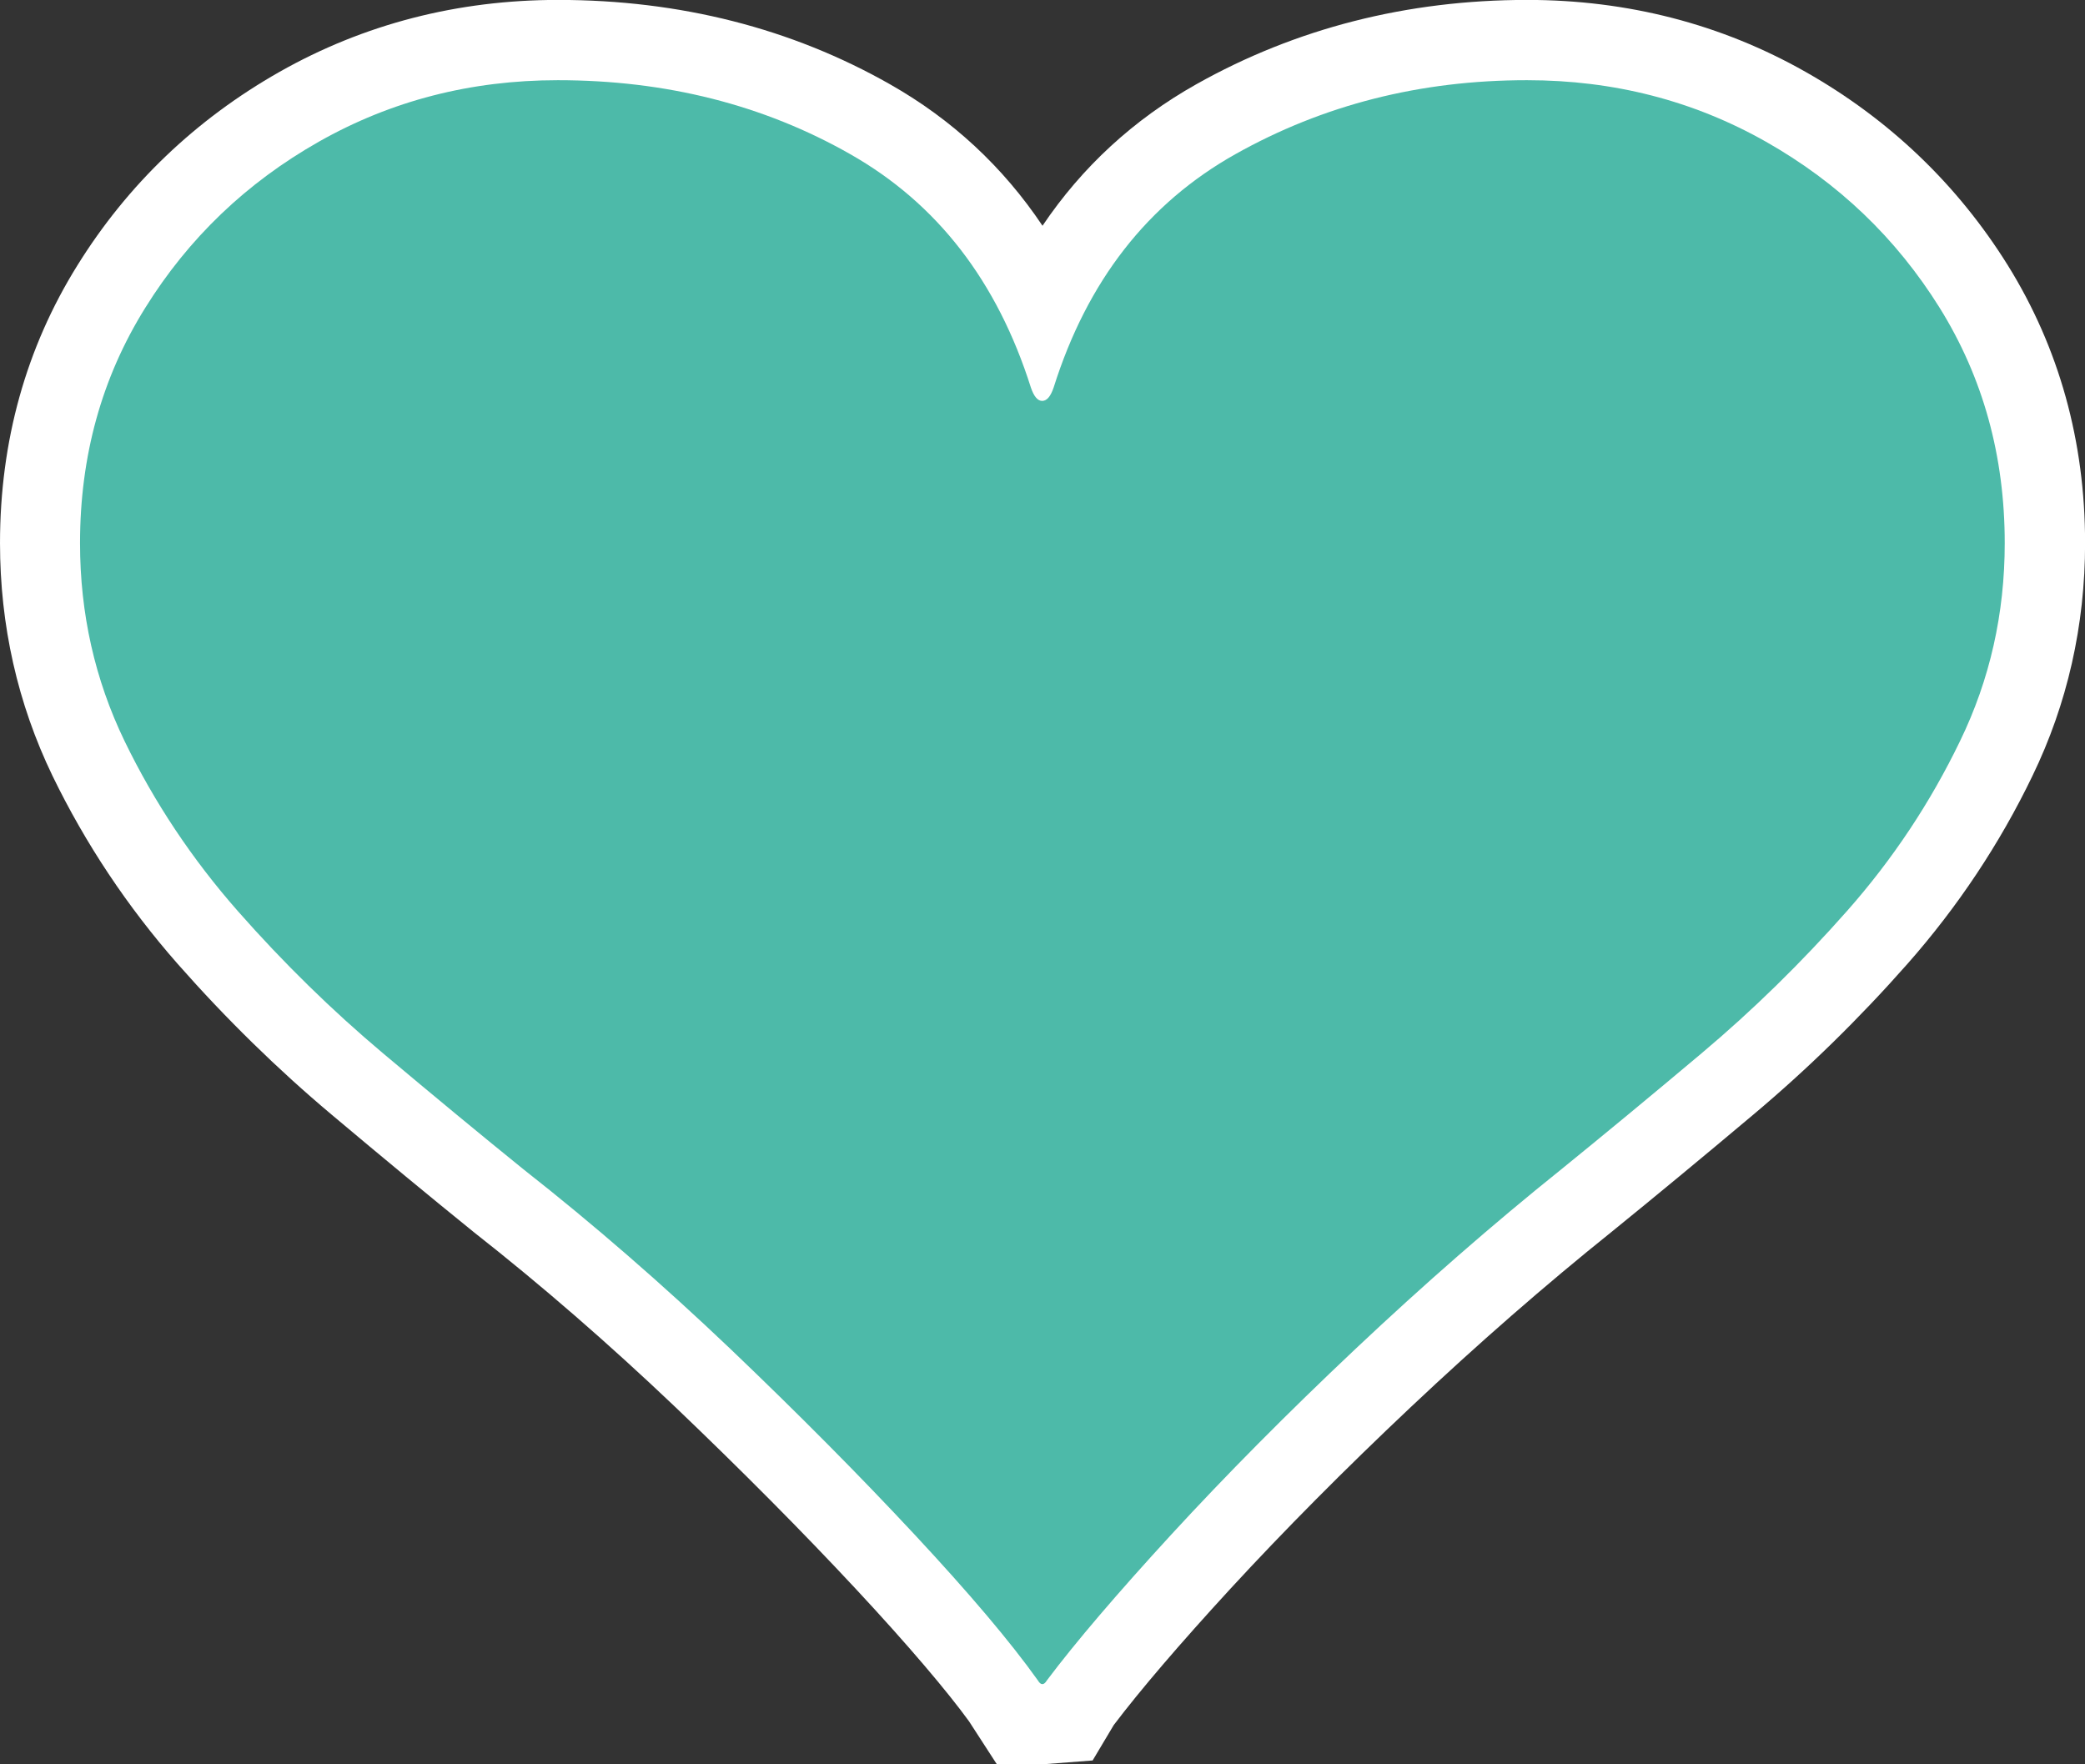
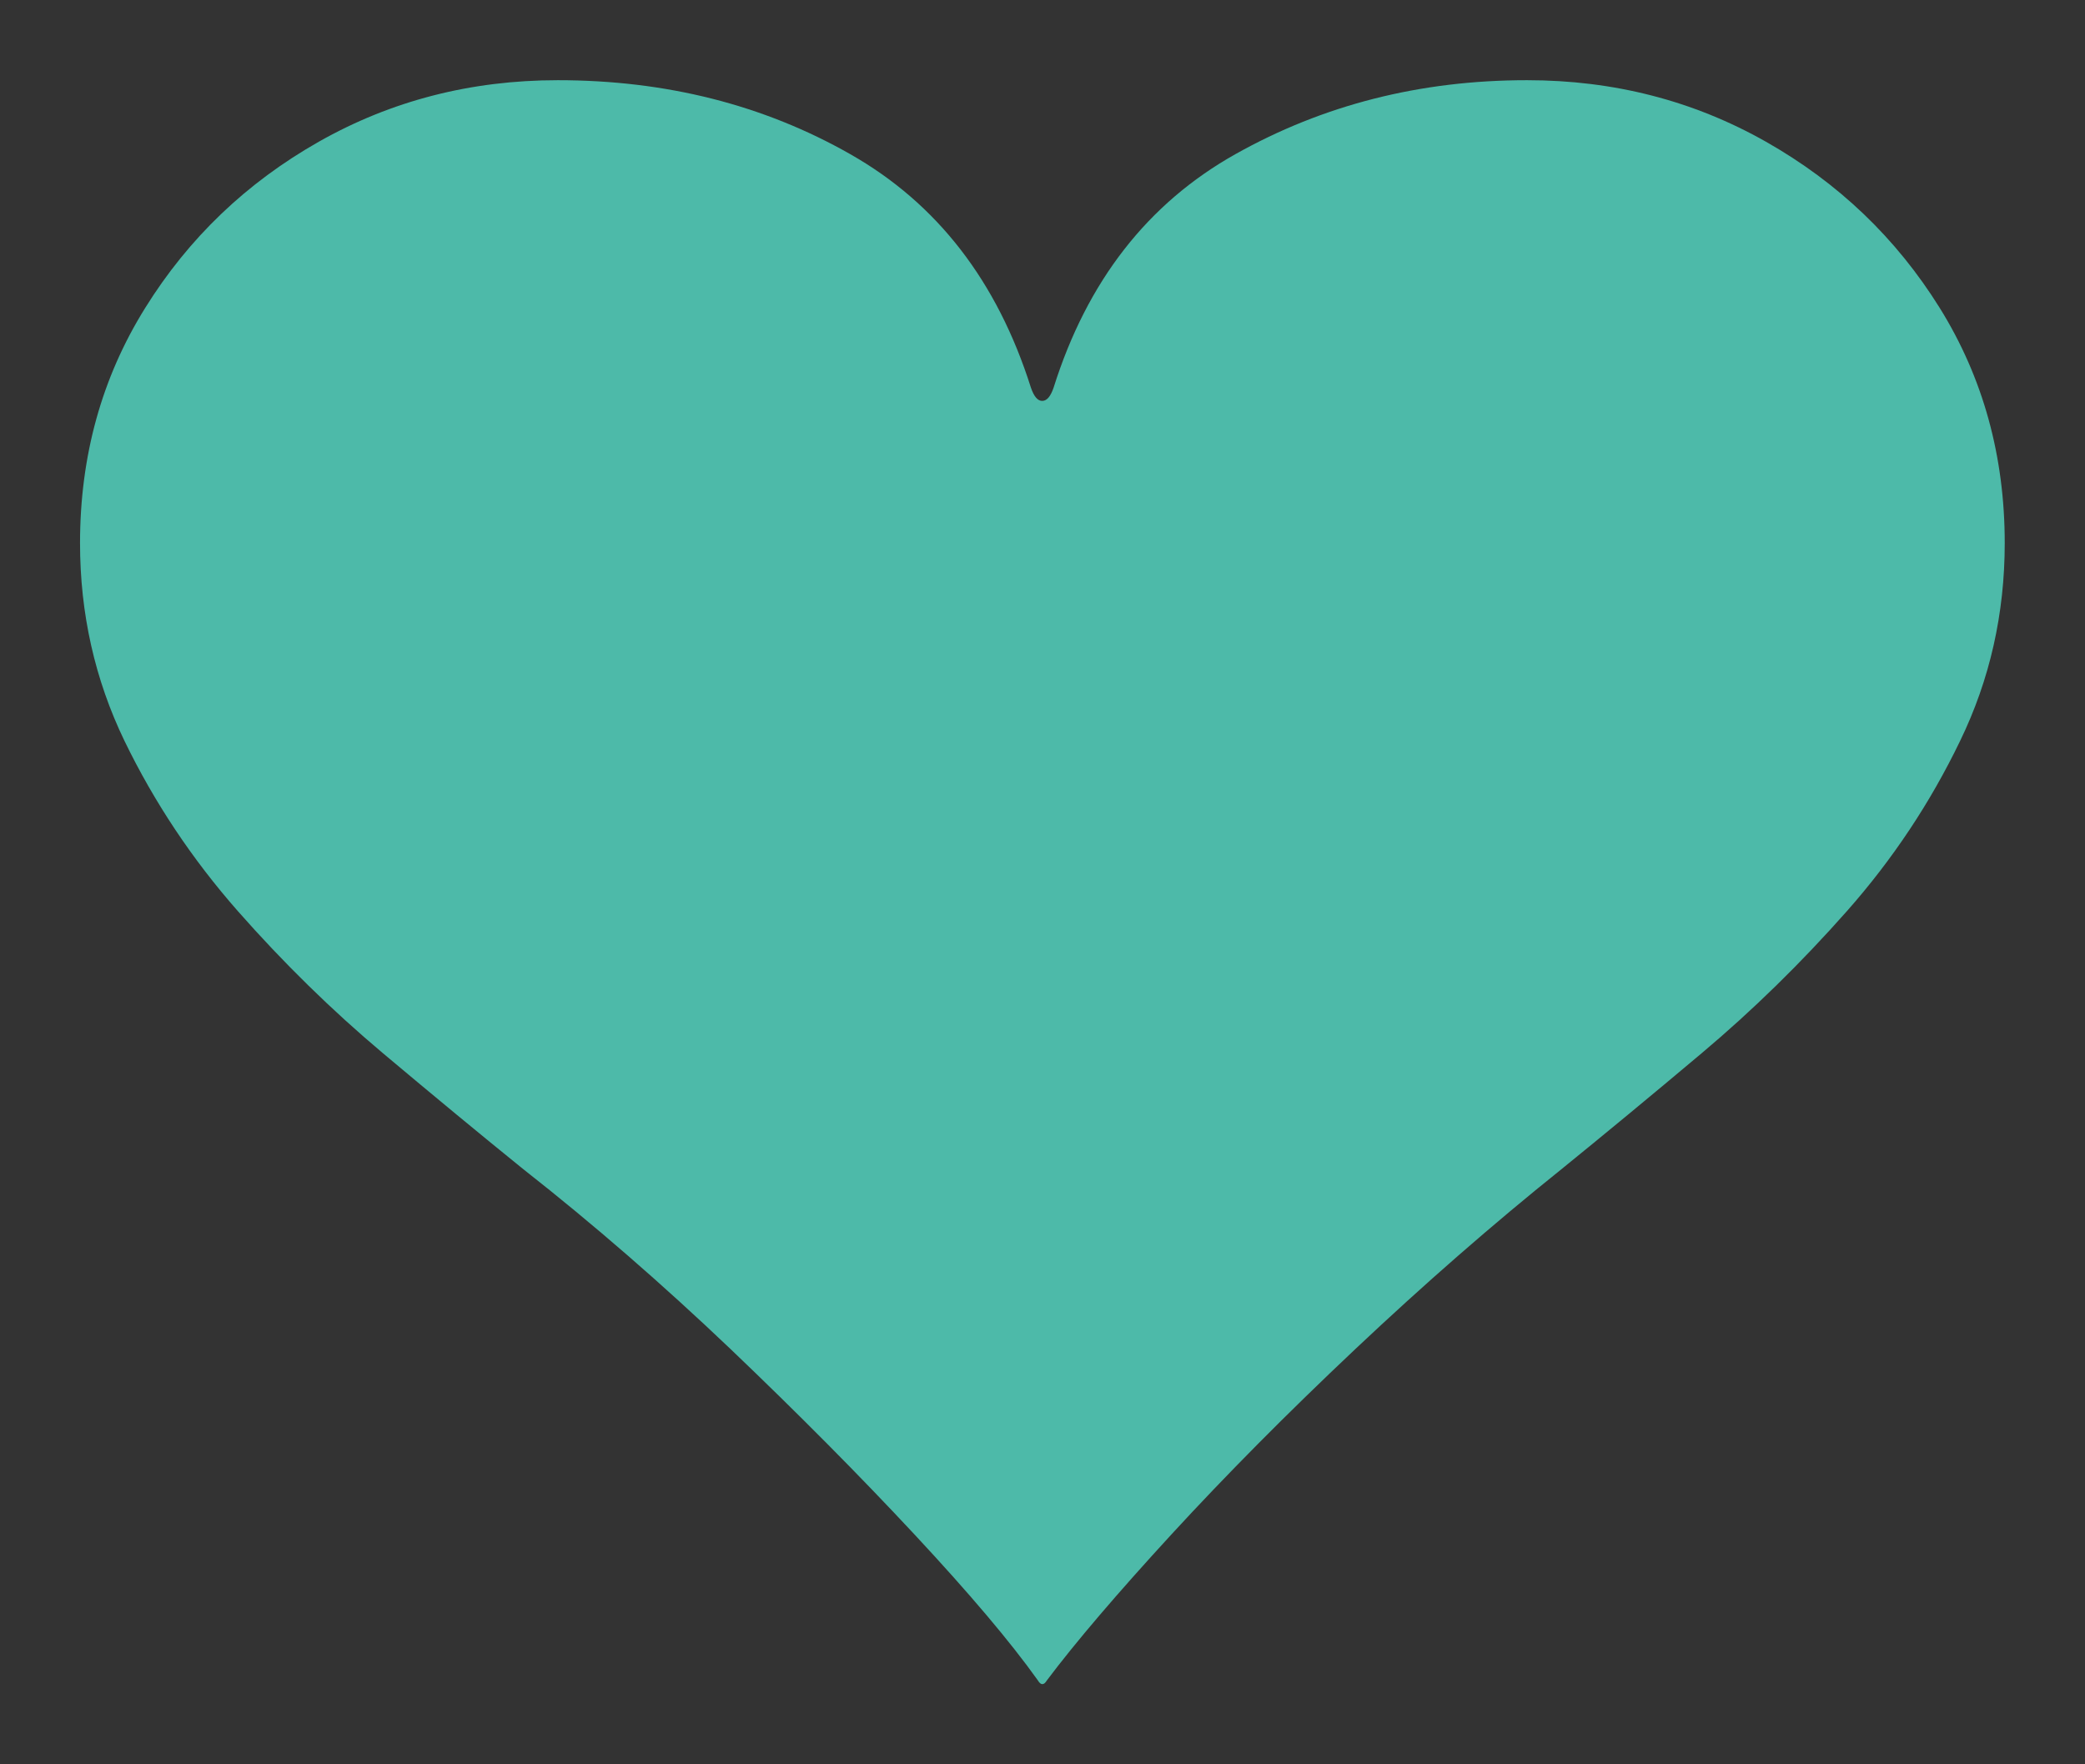
<svg xmlns="http://www.w3.org/2000/svg" xmlns:xlink="http://www.w3.org/1999/xlink" id="c" width="26" height="22" viewBox="0 0 26 22">
  <rect x="0" y="0" width="26" height="22" fill="#333333" stroke="none" />
  <defs>
    <symbol id="a" viewBox="0 0 26 22">
-       <path d="M12.431,22l-.347-.536c-.269-.371-.759-.95-1.411-1.65-.667-.716-1.425-1.479-2.253-2.27-.827-.787-1.671-1.52-2.508-2.177-.549-.444-1.138-.931-1.78-1.471-.668-.561-1.313-1.192-1.915-1.875-.628-.714-1.153-1.503-1.562-2.346-.435-.901-.655-1.877-.655-2.903,0-1.271.325-2.436.965-3.463.626-1.008,1.475-1.82,2.521-2.413,1.051-.595,2.219-.897,3.473-.897,1.518,0,2.912.354,4.141,1.053.772.438,1.408,1.028,1.9,1.763.494-.733,1.136-1.325,1.919-1.765,1.24-.697,2.628-1.051,4.125-1.051,1.253,0,2.421.302,3.471.897,1.045.592,1.894,1.404,2.523,2.413.639,1.029.963,2.193.963,3.463,0,1.028-.221,2.005-.657,2.904-.407.845-.933,1.635-1.56,2.345-.599.679-1.244,1.31-1.918,1.876-.641.539-1.23,1.026-1.765,1.46-.831.666-1.674,1.402-2.511,2.191-.82.773-1.575,1.534-2.245,2.261-.636.692-1.126,1.265-1.457,1.702l-.263.441-.625.048h-.569Z" fill="#fff" />
      <path d="M19.043,1c1.082,0,2.076.256,2.978.767s1.624,1.201,2.167,2.072c.541.87.811,1.848.811,2.934,0,.878-.185,1.701-.557,2.467-.37.767-.839,1.474-1.41,2.12s-1.175,1.237-1.811,1.772c-.636.535-1.221,1.018-1.752,1.449-.857.687-1.712,1.434-2.567,2.24s-1.618,1.577-2.294,2.312c-.674.734-1.193,1.341-1.553,1.82-.038.063-.076.063-.113,0-.342-.48-.855-1.086-1.539-1.82s-1.449-1.505-2.294-2.312c-.847-.806-1.706-1.553-2.581-2.24-.533-.431-1.117-.914-1.754-1.449-.636-.535-1.239-1.125-1.809-1.772-.569-.647-1.04-1.353-1.412-2.12-.37-.766-.555-1.589-.555-2.467,0-1.086.27-2.063.813-2.934.541-.87,1.263-1.561,2.165-2.072s1.895-.767,2.98-.767c1.348,0,2.565.307,3.646.922,1.084.615,1.833,1.585,2.253,2.91.038.112.085.167.141.167.058,0,.105-.055.143-.167.418-1.326,1.173-2.296,2.267-2.91s2.302-.922,3.634-.922Z" fill="#4dbaa9" />
    </symbol>
  </defs>
  <g id="d">
    <use width="26" height="22" xlink:href="#a" />
  </g>
</svg>